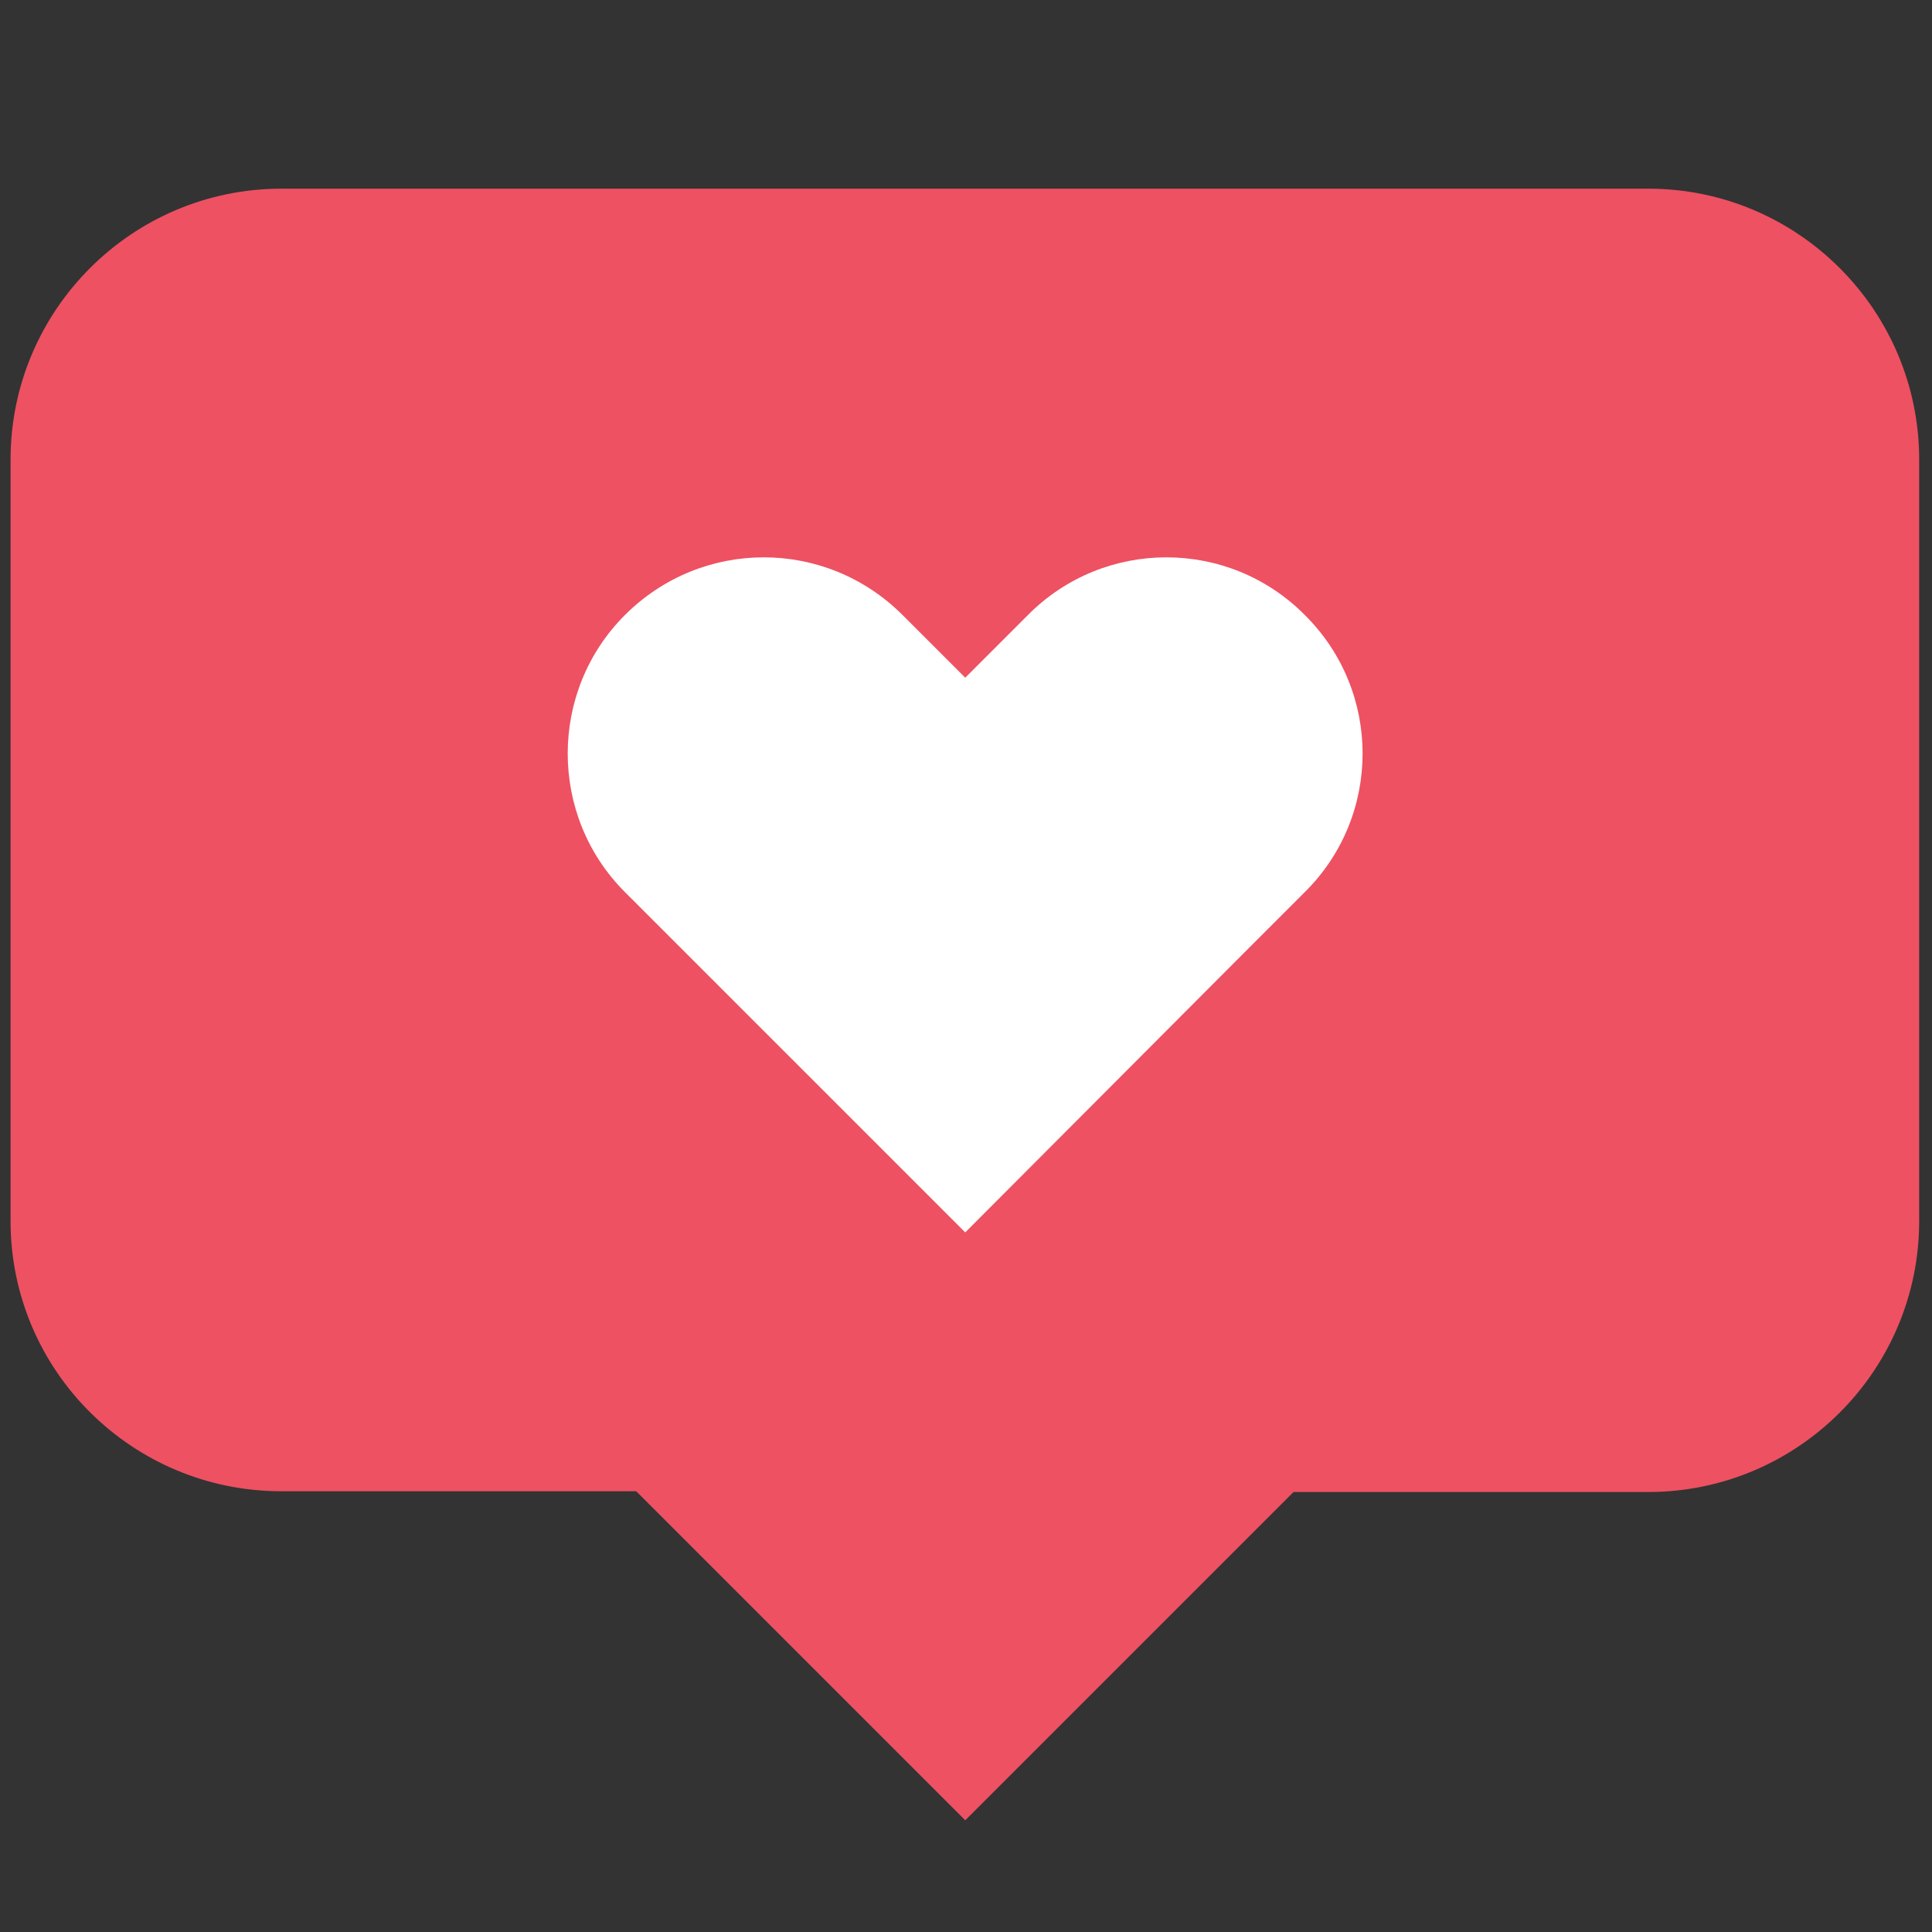
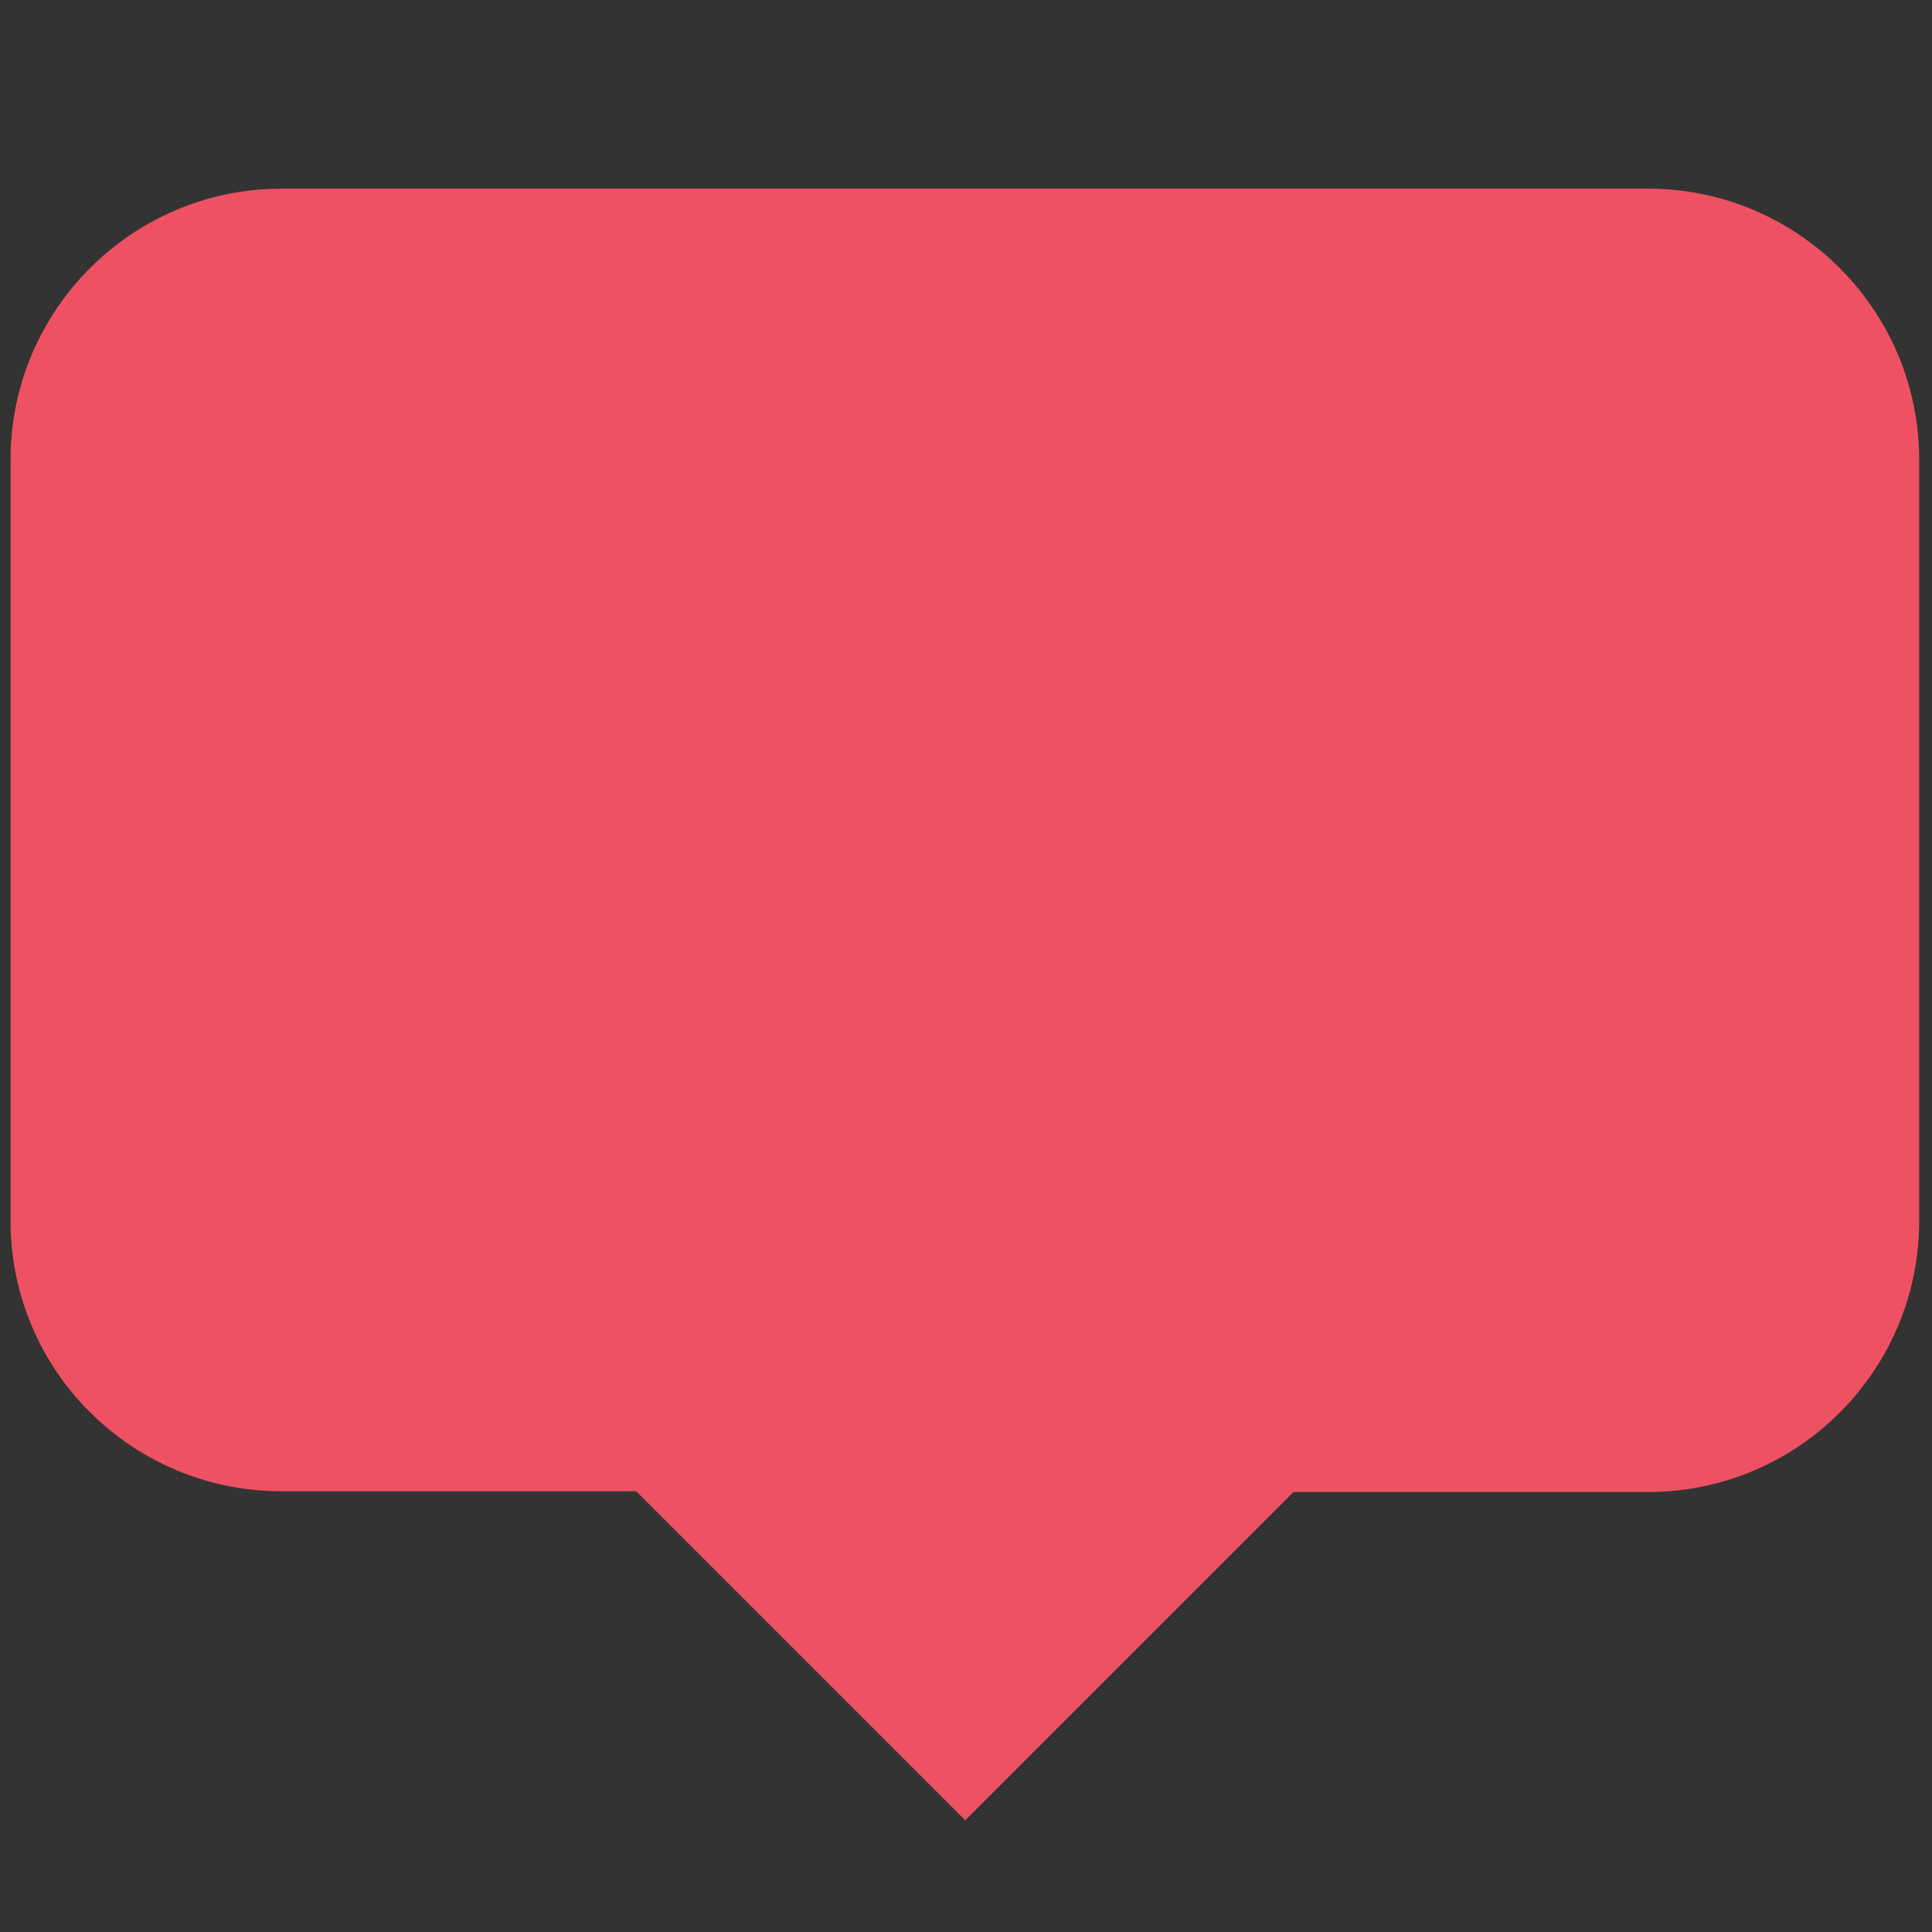
<svg xmlns="http://www.w3.org/2000/svg" version="1.2" viewBox="0 0 256 256" width="256" height="256">
  <rect x="0" y="0" width="256" height="256" fill="#333333" stroke="none" />
  <style>.a{fill:#ee5162}.b{fill:#fff}</style>
  <path class="a" d="m218.4 25h-181.1c-19.8 0-35.9 16.1-35.9 35.9v100.9c0 19.8 16.1 35.8 35.9 35.8h47l43.6 43.6 43.5-43.5h47c19.8 0 35.9-16.1 35.9-35.9v-100.9c0-19.8-16.1-35.9-35.9-35.9z" />
-   <path class="b" d="m172.9 81.5c-10.1-10.2-26.6-10.2-36.7 0l-8.3 8.3-8.3-8.3c-10.2-10.2-26.6-10.2-36.8 0-10.1 10.1-10.1 26.6 0 36.7l8.3 8.3 36.8 36.8 36.7-36.8 8.3-8.3c10.2-10.1 10.2-26.6 0-36.7z" />
</svg>